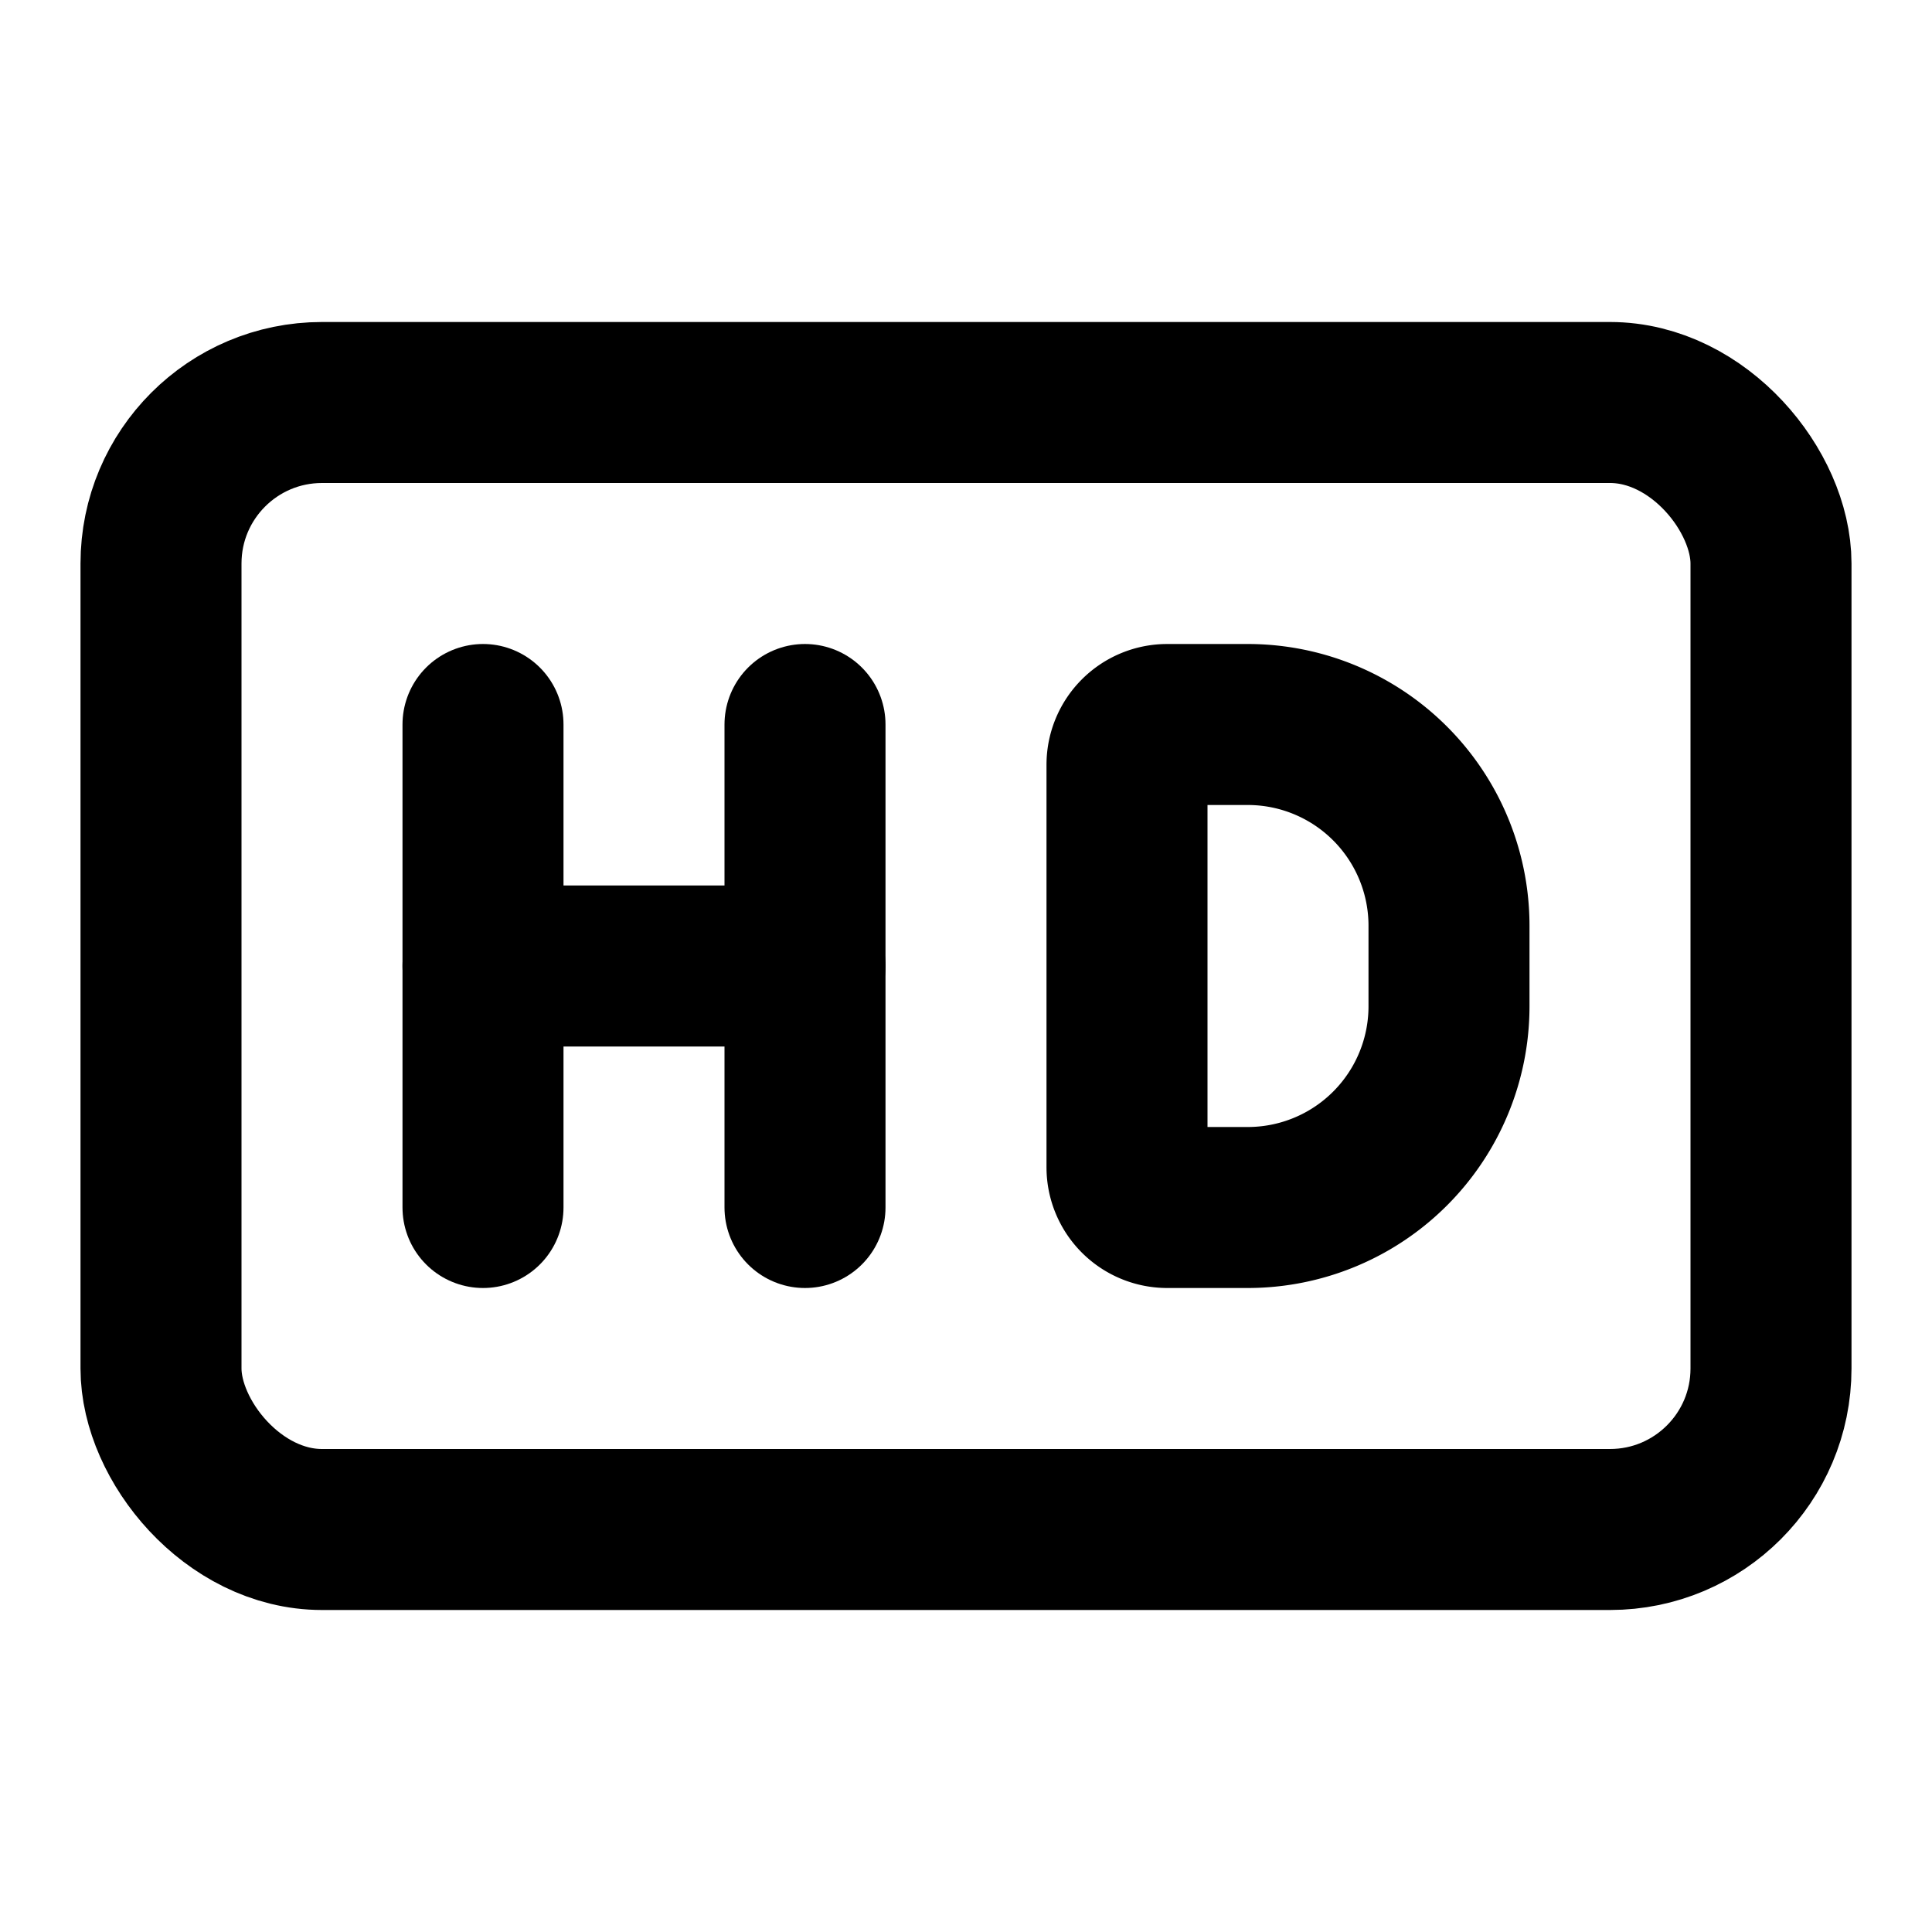
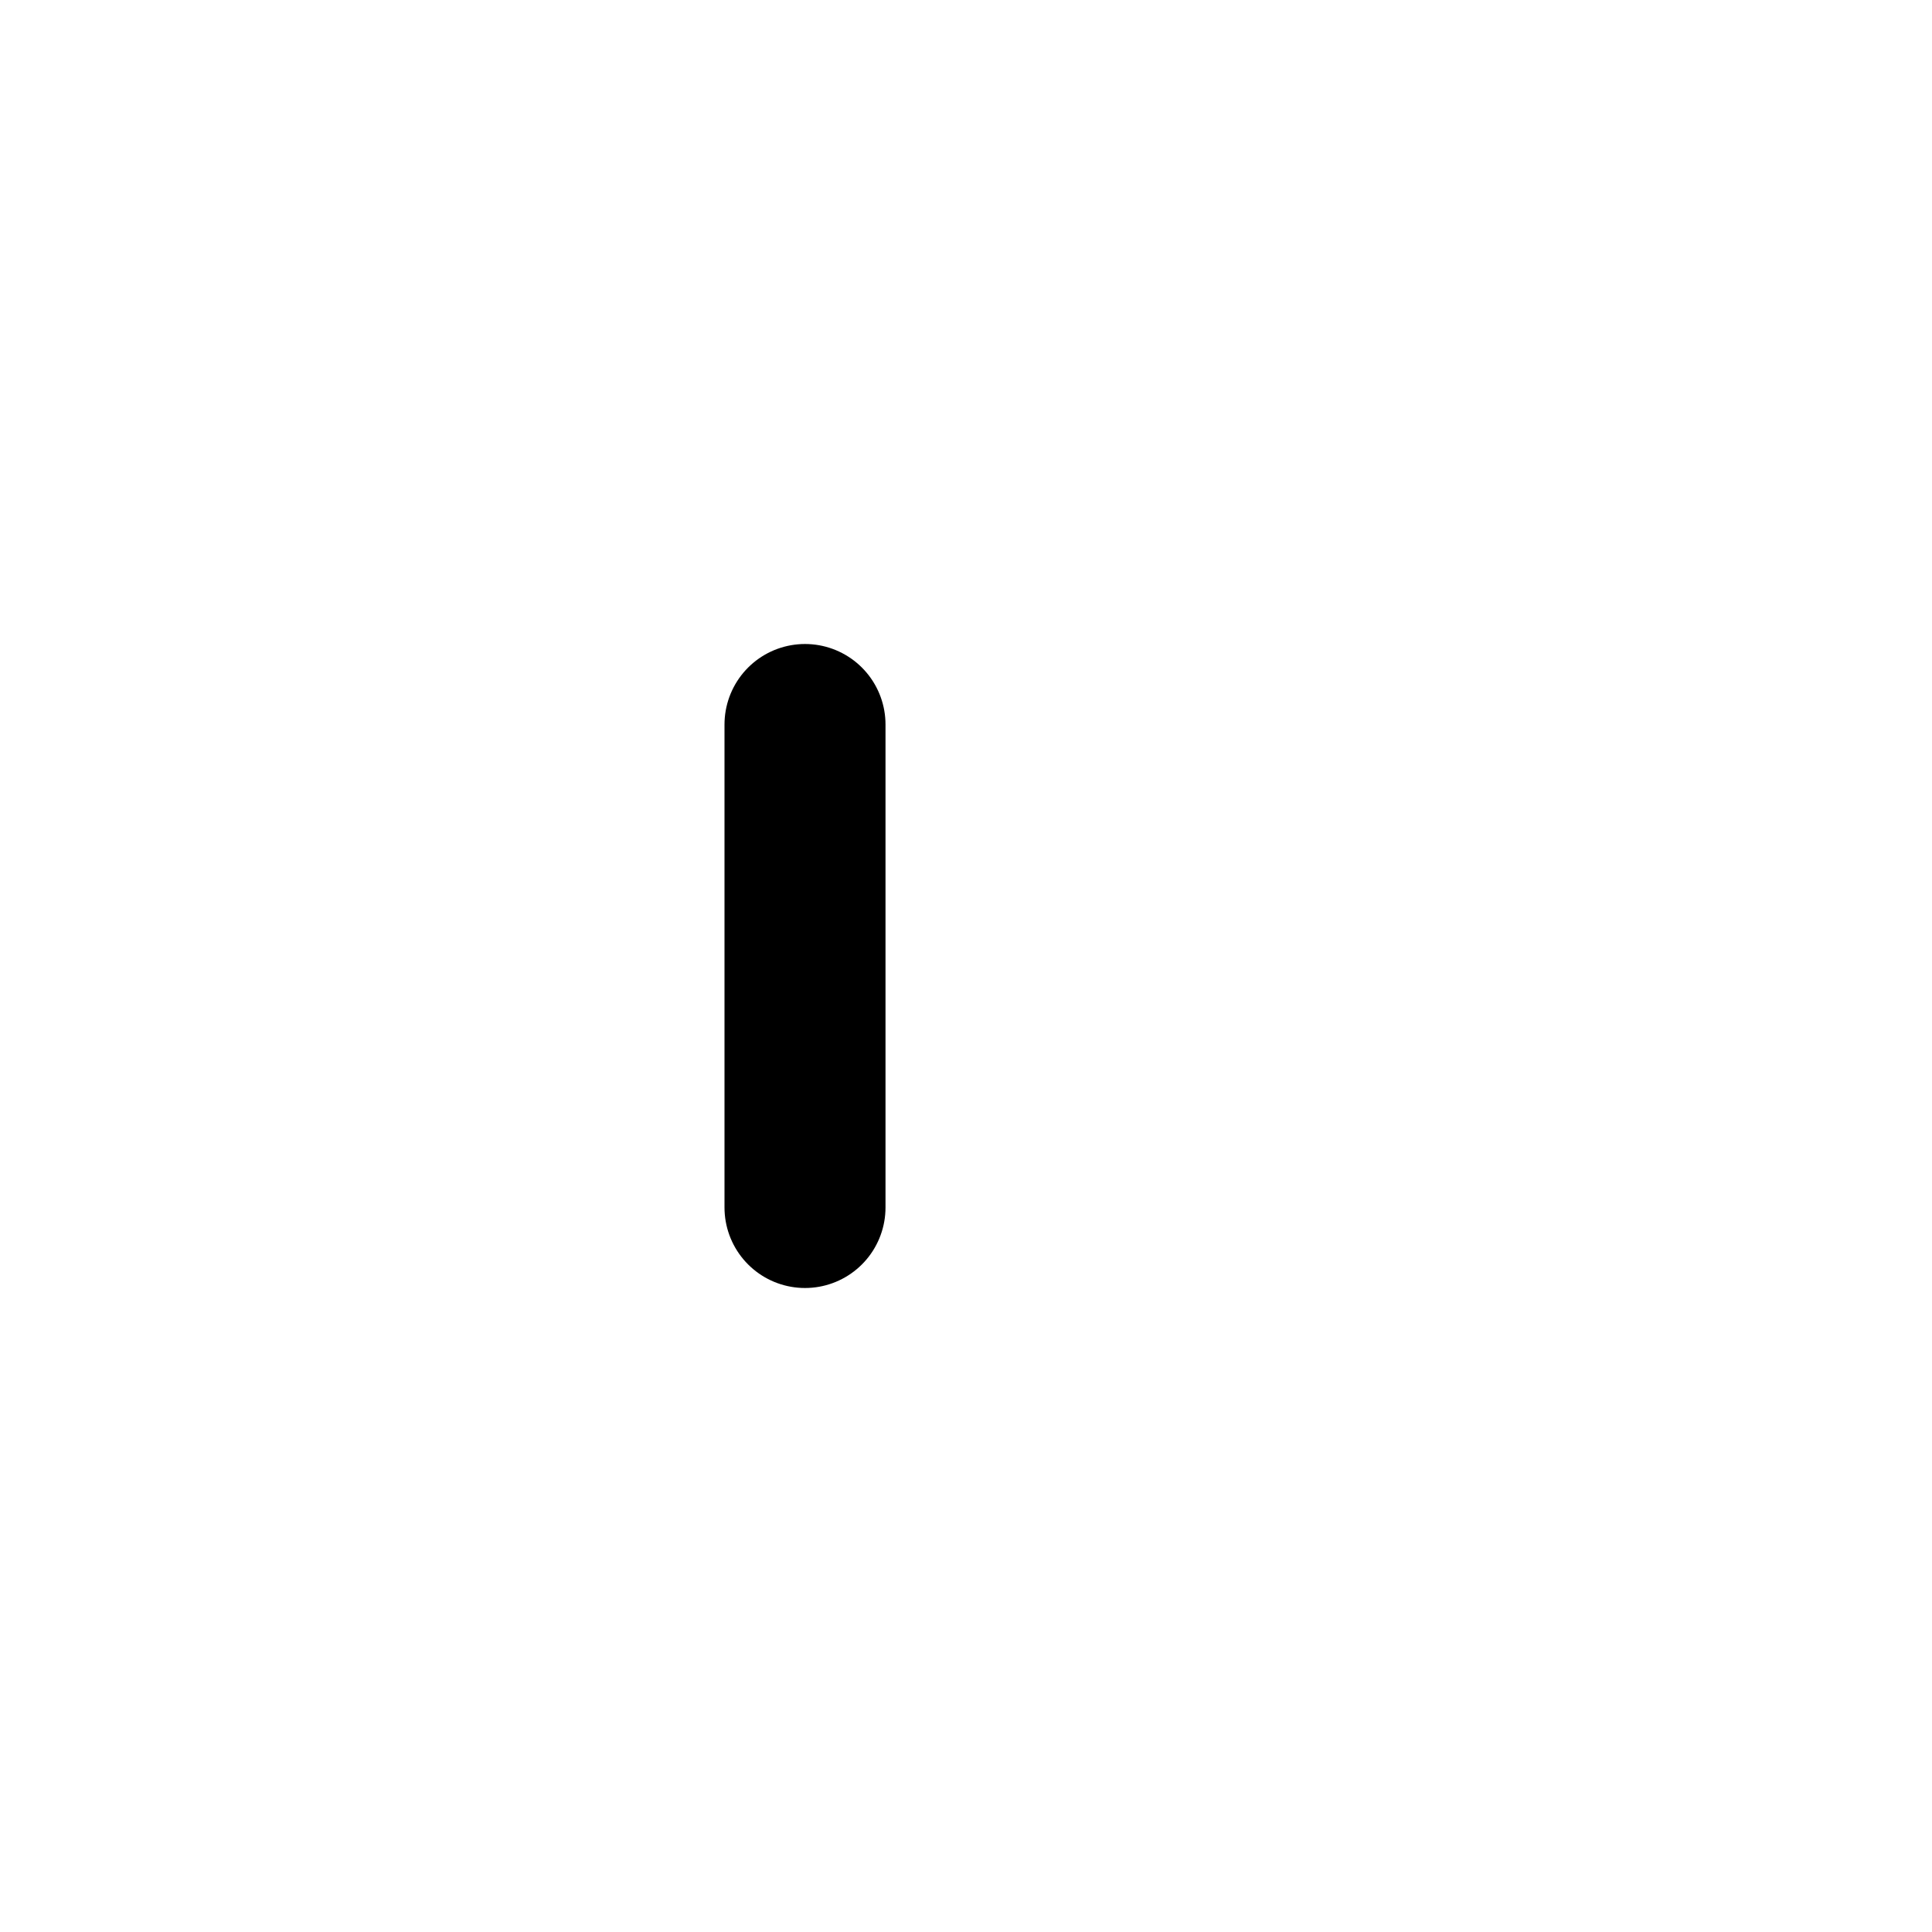
<svg xmlns="http://www.w3.org/2000/svg" width="24" height="24" viewBox="0 0 24 24" fill="none" stroke="currentColor" stroke-width="2" stroke-linecap="round" stroke-linejoin="round">
-   <path d="M10 12H6" />
  <path d="M10 15V9" />
-   <path d="M14 14.5a.5.5 0 0 0 .5.5h1a2.5 2.5 0 0 0 2.5-2.5v-1A2.5 2.5 0 0 0 15.5 9h-1a.5.5 0 0 0-.5.5z" />
-   <path d="M6 15V9" />
-   <rect x="2" y="5" width="20" height="14" rx="2" />
</svg>